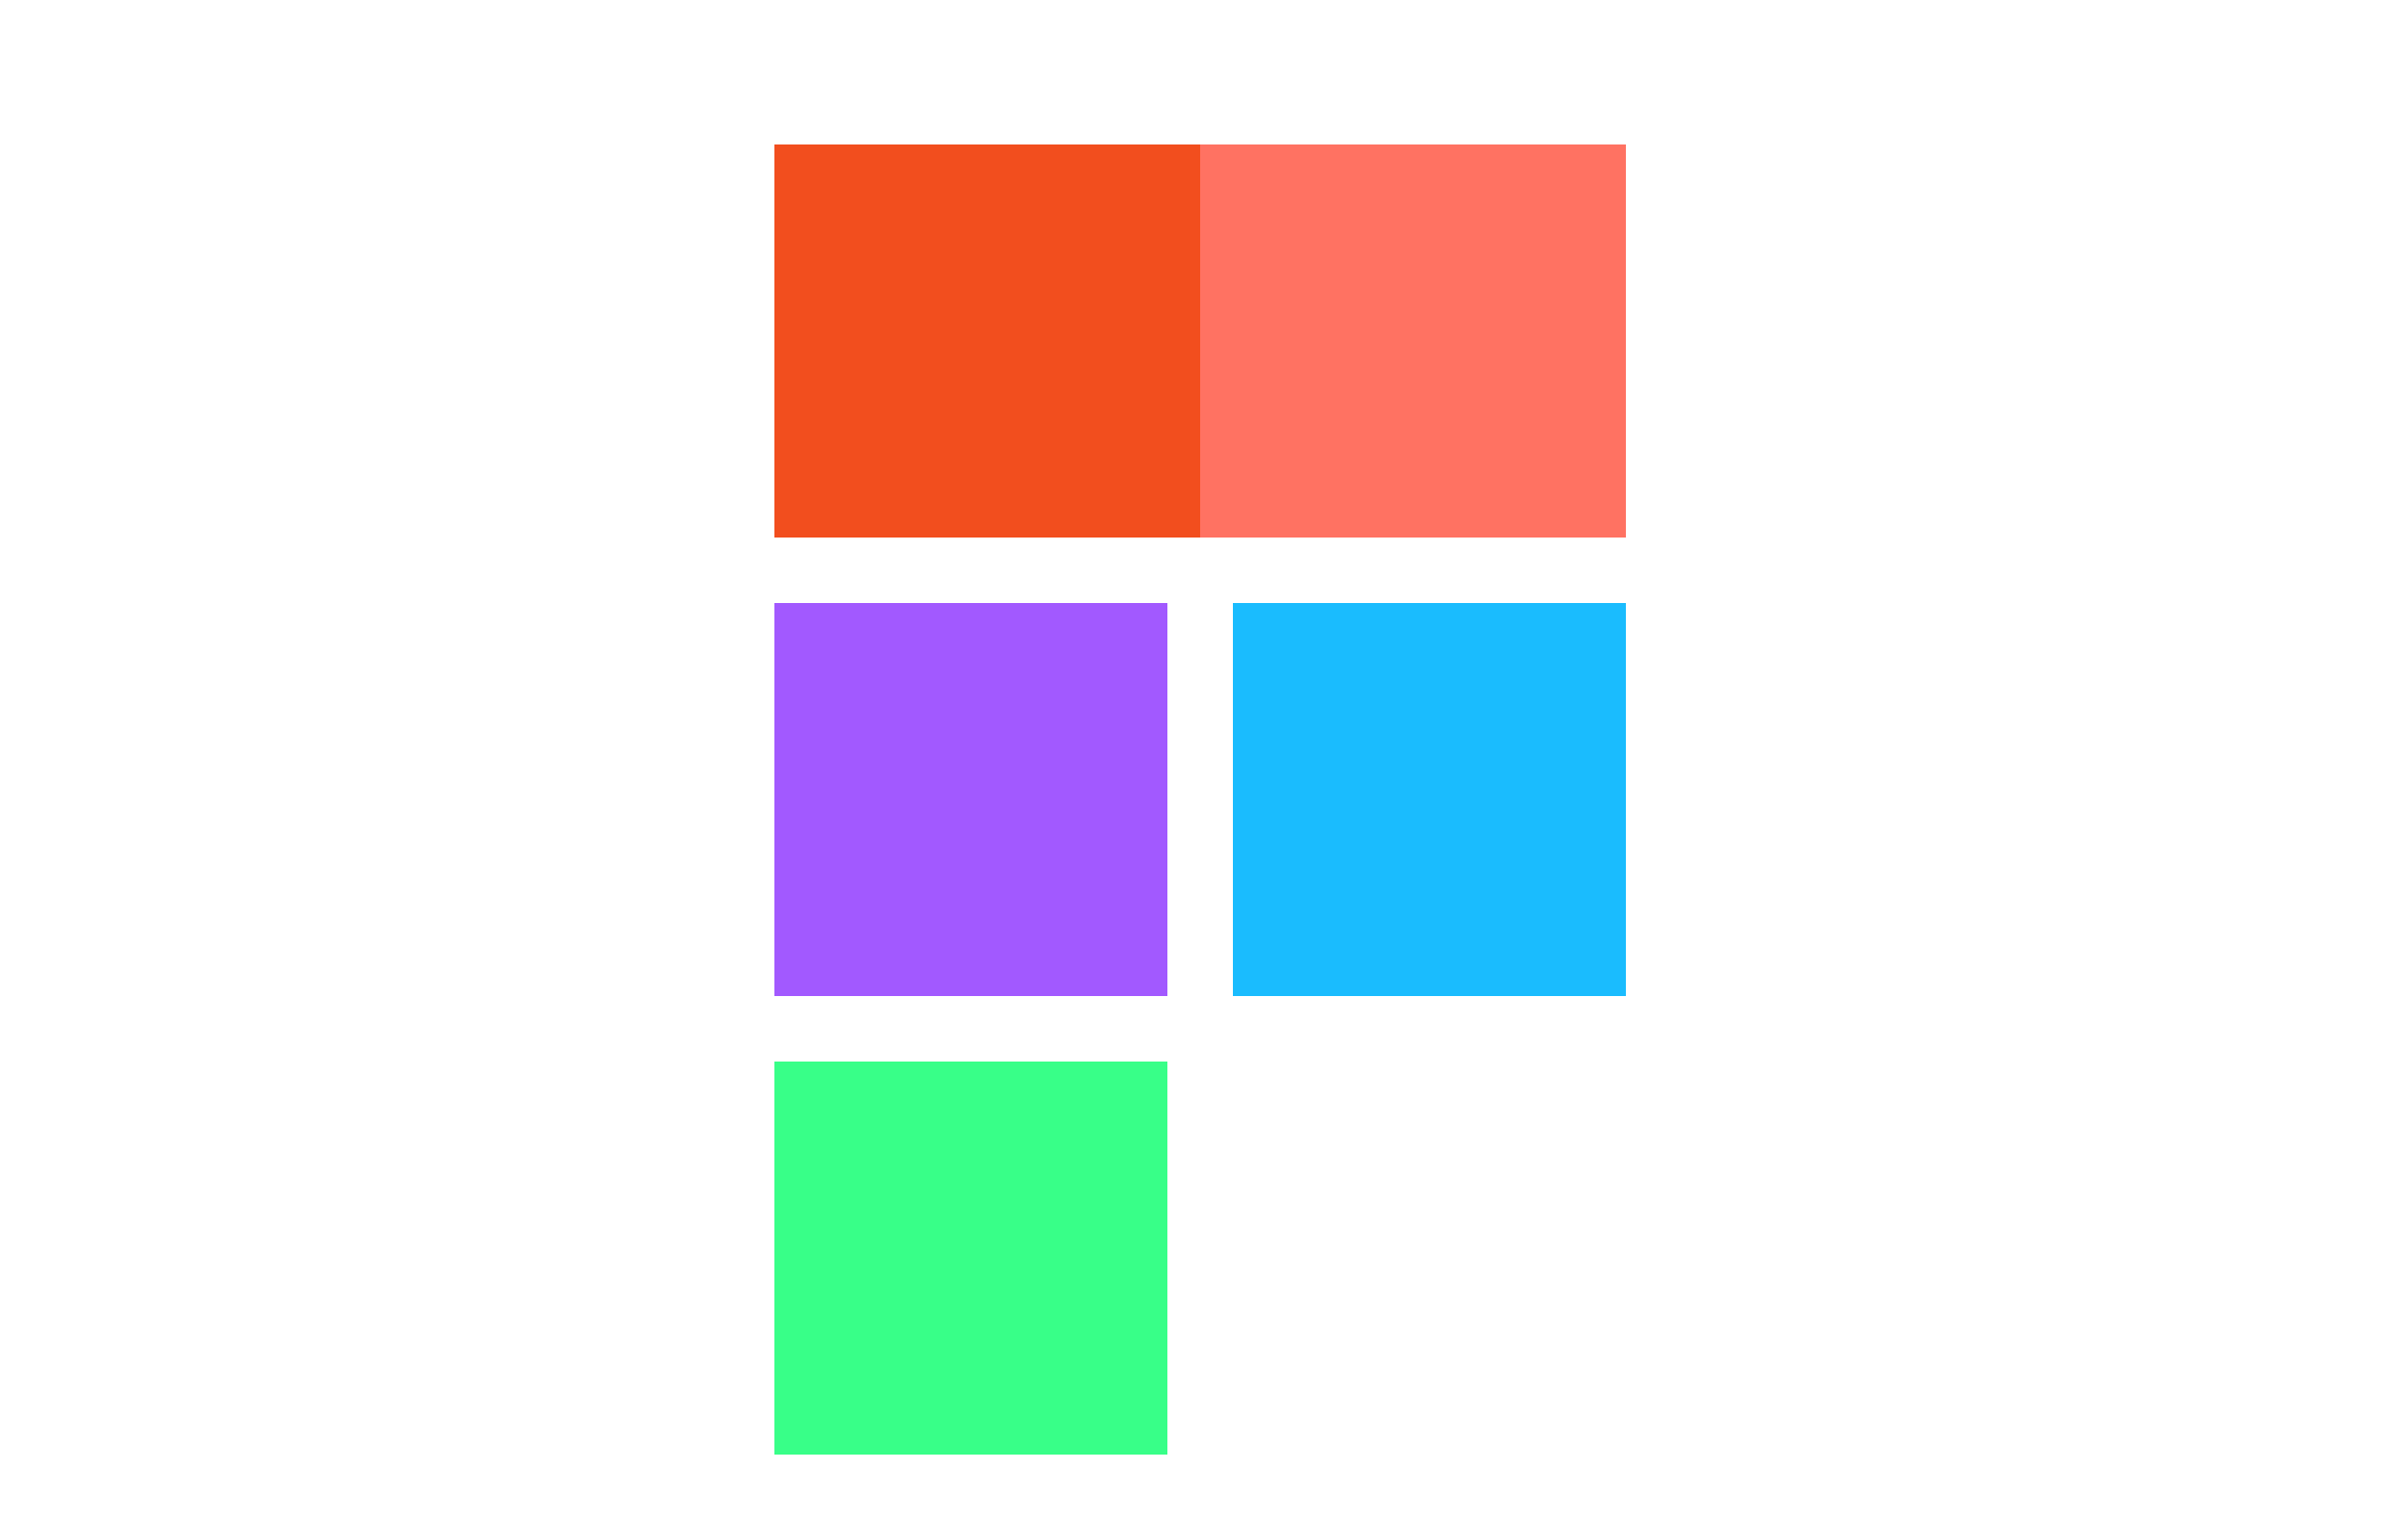
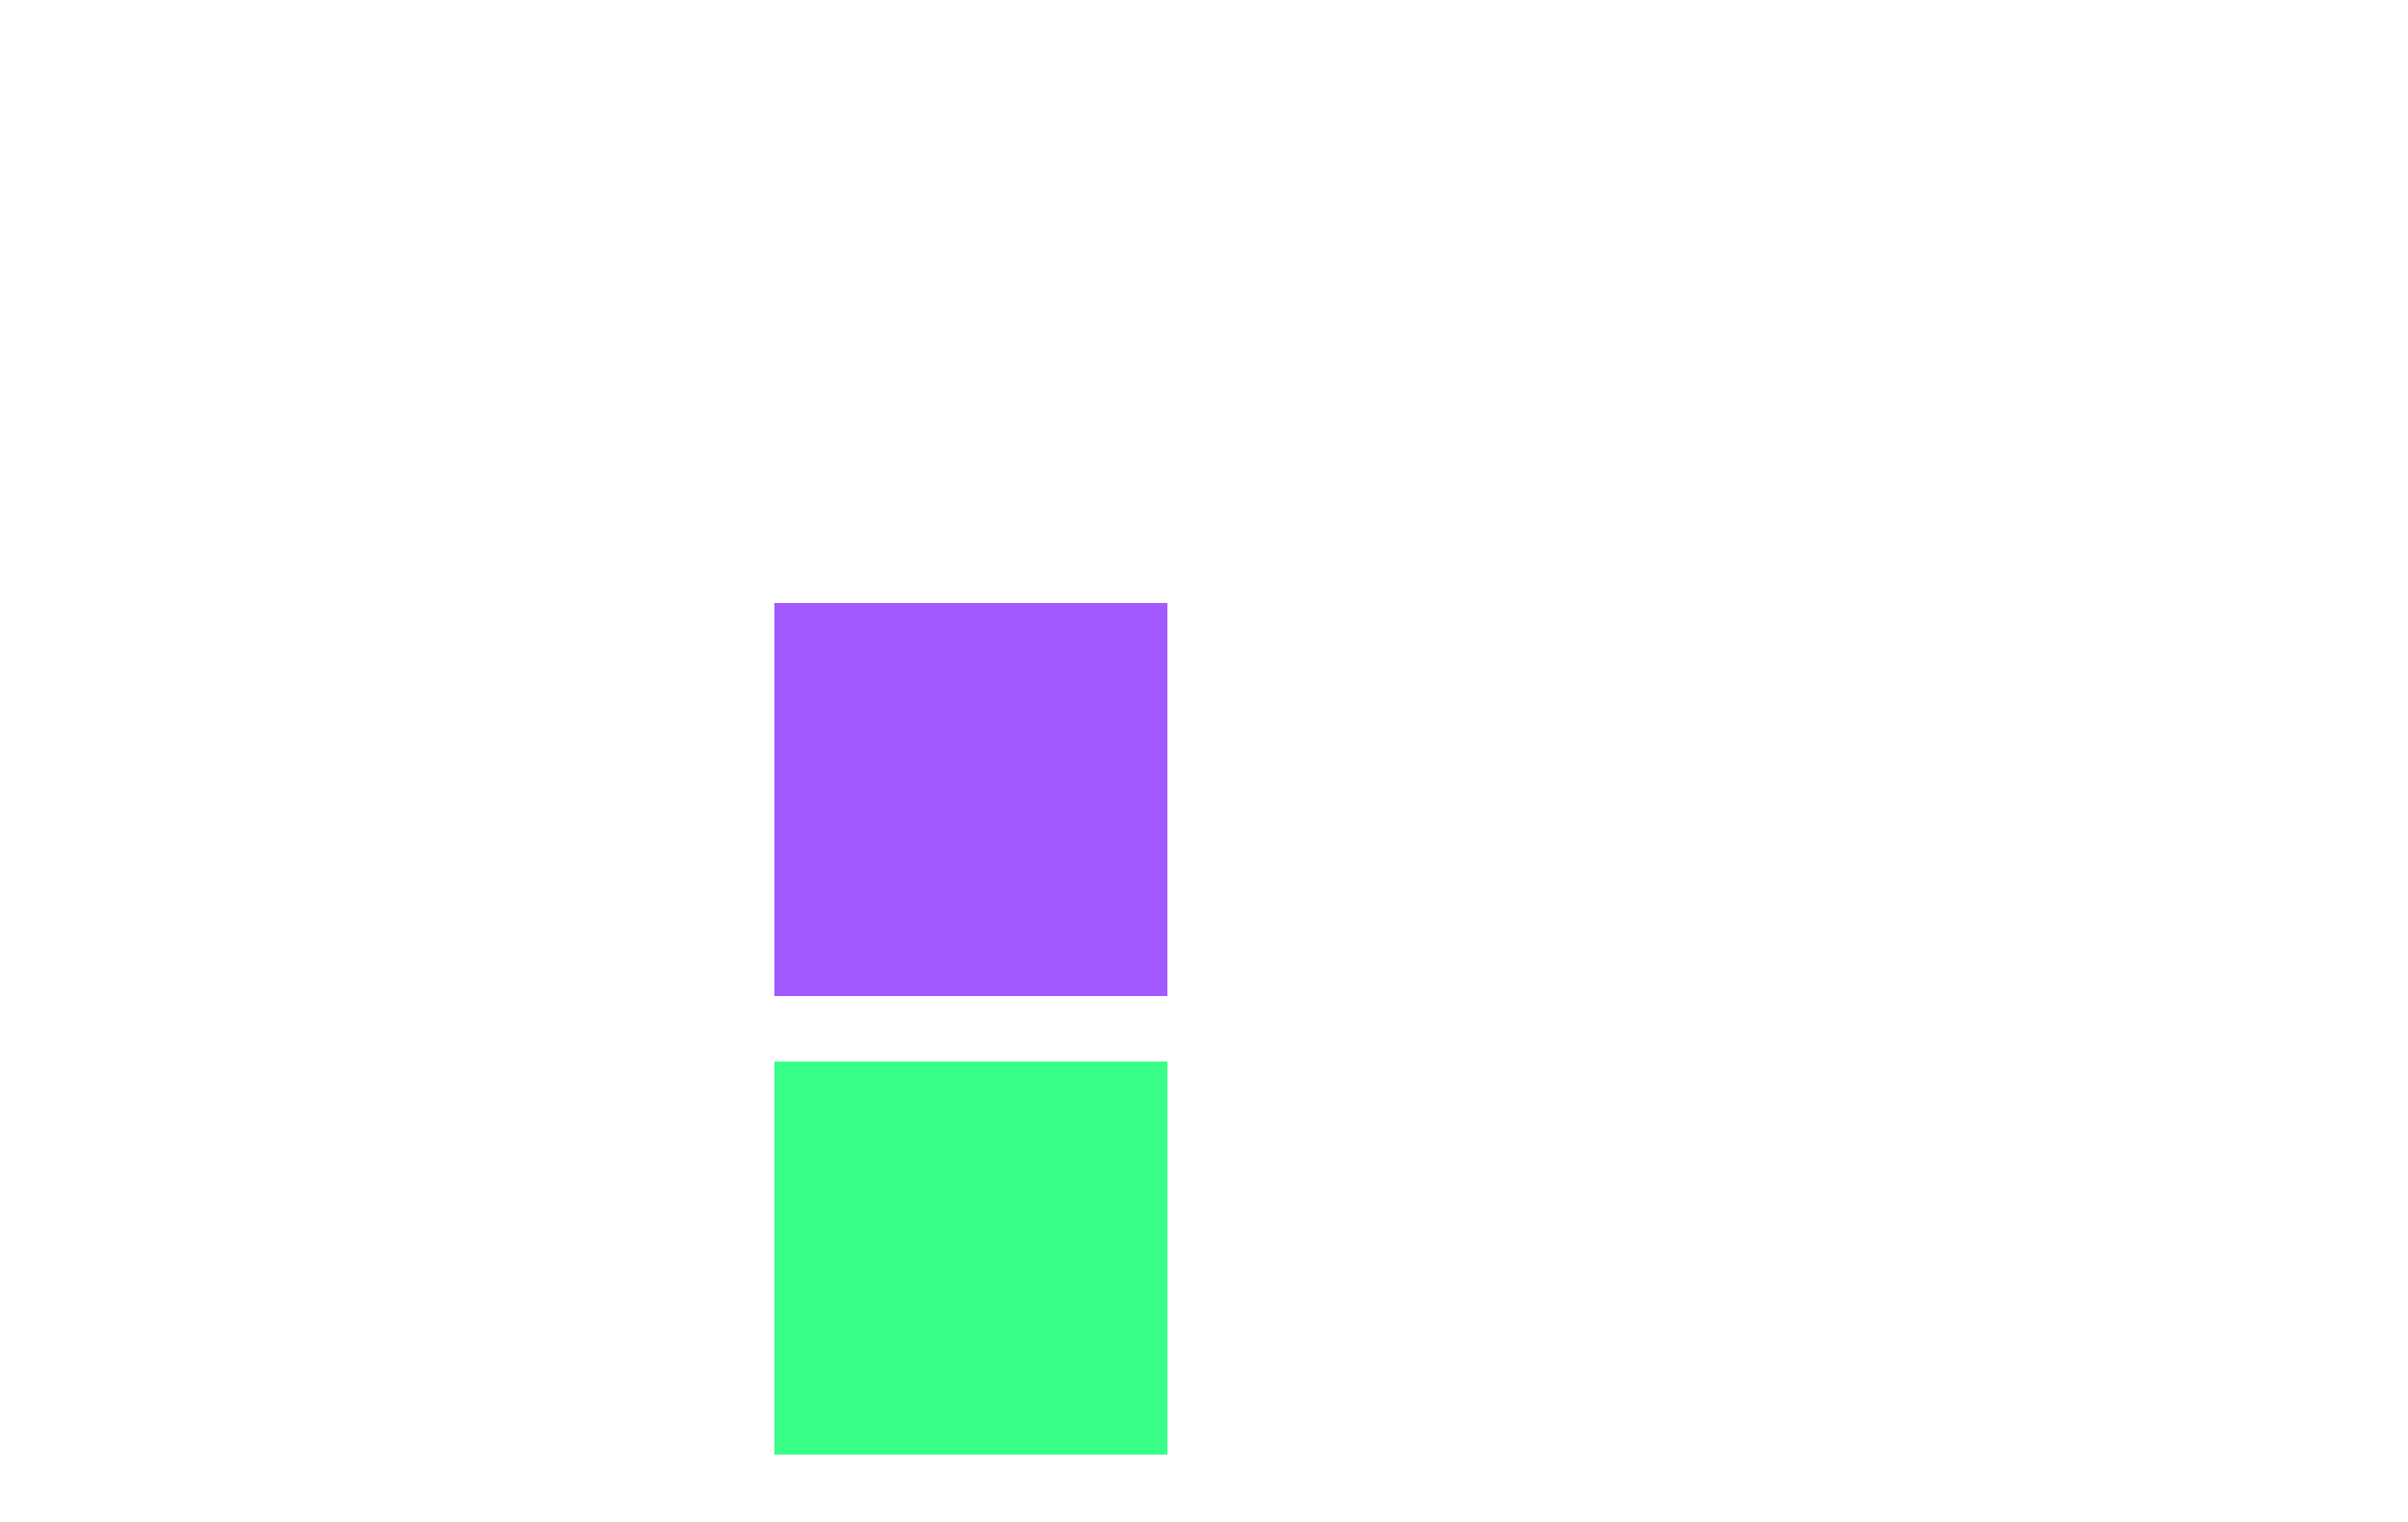
<svg xmlns="http://www.w3.org/2000/svg" width="250" height="158" viewBox="0 0 250 158" fill="none">
  <g clip-path="url(#clip0_95_3276)">
    <g filter="url(#filter0_d_95_3276)">
-       <path d="M124.6 11H80.4V51.8H124.6V11Z" fill="#F24E1E" />
-     </g>
+       </g>
    <g filter="url(#filter1_d_95_3276)">
-       <path d="M168.8 11H124.6V51.8H168.8V11Z" fill="#FF7262" />
-     </g>
+       </g>
    <g filter="url(#filter2_d_95_3276)">
      <path d="M121.2 58.6H80.4V99.4H121.2V58.6Z" fill="#A259FF" />
    </g>
    <g filter="url(#filter3_d_95_3276)">
-       <path d="M168.8 58.6H128V99.4H168.8V58.6Z" fill="#1ABCFE" />
-     </g>
+       </g>
    <g filter="url(#filter4_d_95_3276)">
      <path d="M121.2 106.2H80.4V147H121.2V106.2Z" fill="#38FF88" />
    </g>
  </g>
  <defs>
    <filter id="filter0_d_95_3276" x="60.4" y="-5" width="84.2" height="80.8" filterUnits="userSpaceOnUse" color-interpolation-filters="sRGB">
      <feFlood flood-opacity="0" result="BackgroundImageFix" />
      <feColorMatrix in="SourceAlpha" type="matrix" values="0 0 0 0 0 0 0 0 0 0 0 0 0 0 0 0 0 0 127 0" result="hardAlpha" />
      <feOffset dy="4" />
      <feGaussianBlur stdDeviation="10" />
      <feComposite in2="hardAlpha" operator="out" />
      <feColorMatrix type="matrix" values="0 0 0 0 0.949 0 0 0 0 0.306 0 0 0 0 0.118 0 0 0 0.4 0" />
      <feBlend mode="normal" in2="BackgroundImageFix" result="effect1_dropShadow_95_3276" />
      <feBlend mode="normal" in="SourceGraphic" in2="effect1_dropShadow_95_3276" result="shape" />
    </filter>
    <filter id="filter1_d_95_3276" x="104.6" y="-5" width="84.2" height="80.8" filterUnits="userSpaceOnUse" color-interpolation-filters="sRGB">
      <feFlood flood-opacity="0" result="BackgroundImageFix" />
      <feColorMatrix in="SourceAlpha" type="matrix" values="0 0 0 0 0 0 0 0 0 0 0 0 0 0 0 0 0 0 127 0" result="hardAlpha" />
      <feOffset dy="4" />
      <feGaussianBlur stdDeviation="10" />
      <feComposite in2="hardAlpha" operator="out" />
      <feColorMatrix type="matrix" values="0 0 0 0 1 0 0 0 0 0.447 0 0 0 0 0.384 0 0 0 0.4 0" />
      <feBlend mode="normal" in2="BackgroundImageFix" result="effect1_dropShadow_95_3276" />
      <feBlend mode="normal" in="SourceGraphic" in2="effect1_dropShadow_95_3276" result="shape" />
    </filter>
    <filter id="filter2_d_95_3276" x="60.4" y="42.6" width="80.8" height="80.8" filterUnits="userSpaceOnUse" color-interpolation-filters="sRGB">
      <feFlood flood-opacity="0" result="BackgroundImageFix" />
      <feColorMatrix in="SourceAlpha" type="matrix" values="0 0 0 0 0 0 0 0 0 0 0 0 0 0 0 0 0 0 127 0" result="hardAlpha" />
      <feOffset dy="4" />
      <feGaussianBlur stdDeviation="10" />
      <feComposite in2="hardAlpha" operator="out" />
      <feColorMatrix type="matrix" values="0 0 0 0 0.635 0 0 0 0 0.349 0 0 0 0 1 0 0 0 0.4 0" />
      <feBlend mode="normal" in2="BackgroundImageFix" result="effect1_dropShadow_95_3276" />
      <feBlend mode="normal" in="SourceGraphic" in2="effect1_dropShadow_95_3276" result="shape" />
    </filter>
    <filter id="filter3_d_95_3276" x="108" y="42.6" width="80.8" height="80.8" filterUnits="userSpaceOnUse" color-interpolation-filters="sRGB">
      <feFlood flood-opacity="0" result="BackgroundImageFix" />
      <feColorMatrix in="SourceAlpha" type="matrix" values="0 0 0 0 0 0 0 0 0 0 0 0 0 0 0 0 0 0 127 0" result="hardAlpha" />
      <feOffset dy="4" />
      <feGaussianBlur stdDeviation="10" />
      <feComposite in2="hardAlpha" operator="out" />
      <feColorMatrix type="matrix" values="0 0 0 0 0.102 0 0 0 0 0.737 0 0 0 0 0.996 0 0 0 0.4 0" />
      <feBlend mode="normal" in2="BackgroundImageFix" result="effect1_dropShadow_95_3276" />
      <feBlend mode="normal" in="SourceGraphic" in2="effect1_dropShadow_95_3276" result="shape" />
    </filter>
    <filter id="filter4_d_95_3276" x="60.4" y="90.2" width="80.8" height="80.8" filterUnits="userSpaceOnUse" color-interpolation-filters="sRGB">
      <feFlood flood-opacity="0" result="BackgroundImageFix" />
      <feColorMatrix in="SourceAlpha" type="matrix" values="0 0 0 0 0 0 0 0 0 0 0 0 0 0 0 0 0 0 127 0" result="hardAlpha" />
      <feOffset dy="4" />
      <feGaussianBlur stdDeviation="10" />
      <feComposite in2="hardAlpha" operator="out" />
      <feColorMatrix type="matrix" values="0 0 0 0 0.22 0 0 0 0 1 0 0 0 0 0.533 0 0 0 0.1 0" />
      <feBlend mode="normal" in2="BackgroundImageFix" result="effect1_dropShadow_95_3276" />
      <feBlend mode="normal" in="SourceGraphic" in2="effect1_dropShadow_95_3276" result="shape" />
    </filter>
    <clipPath id="clip0_95_3276">
      <rect width="250" height="158" rx="10" fill="white" />
    </clipPath>
  </defs>
</svg>